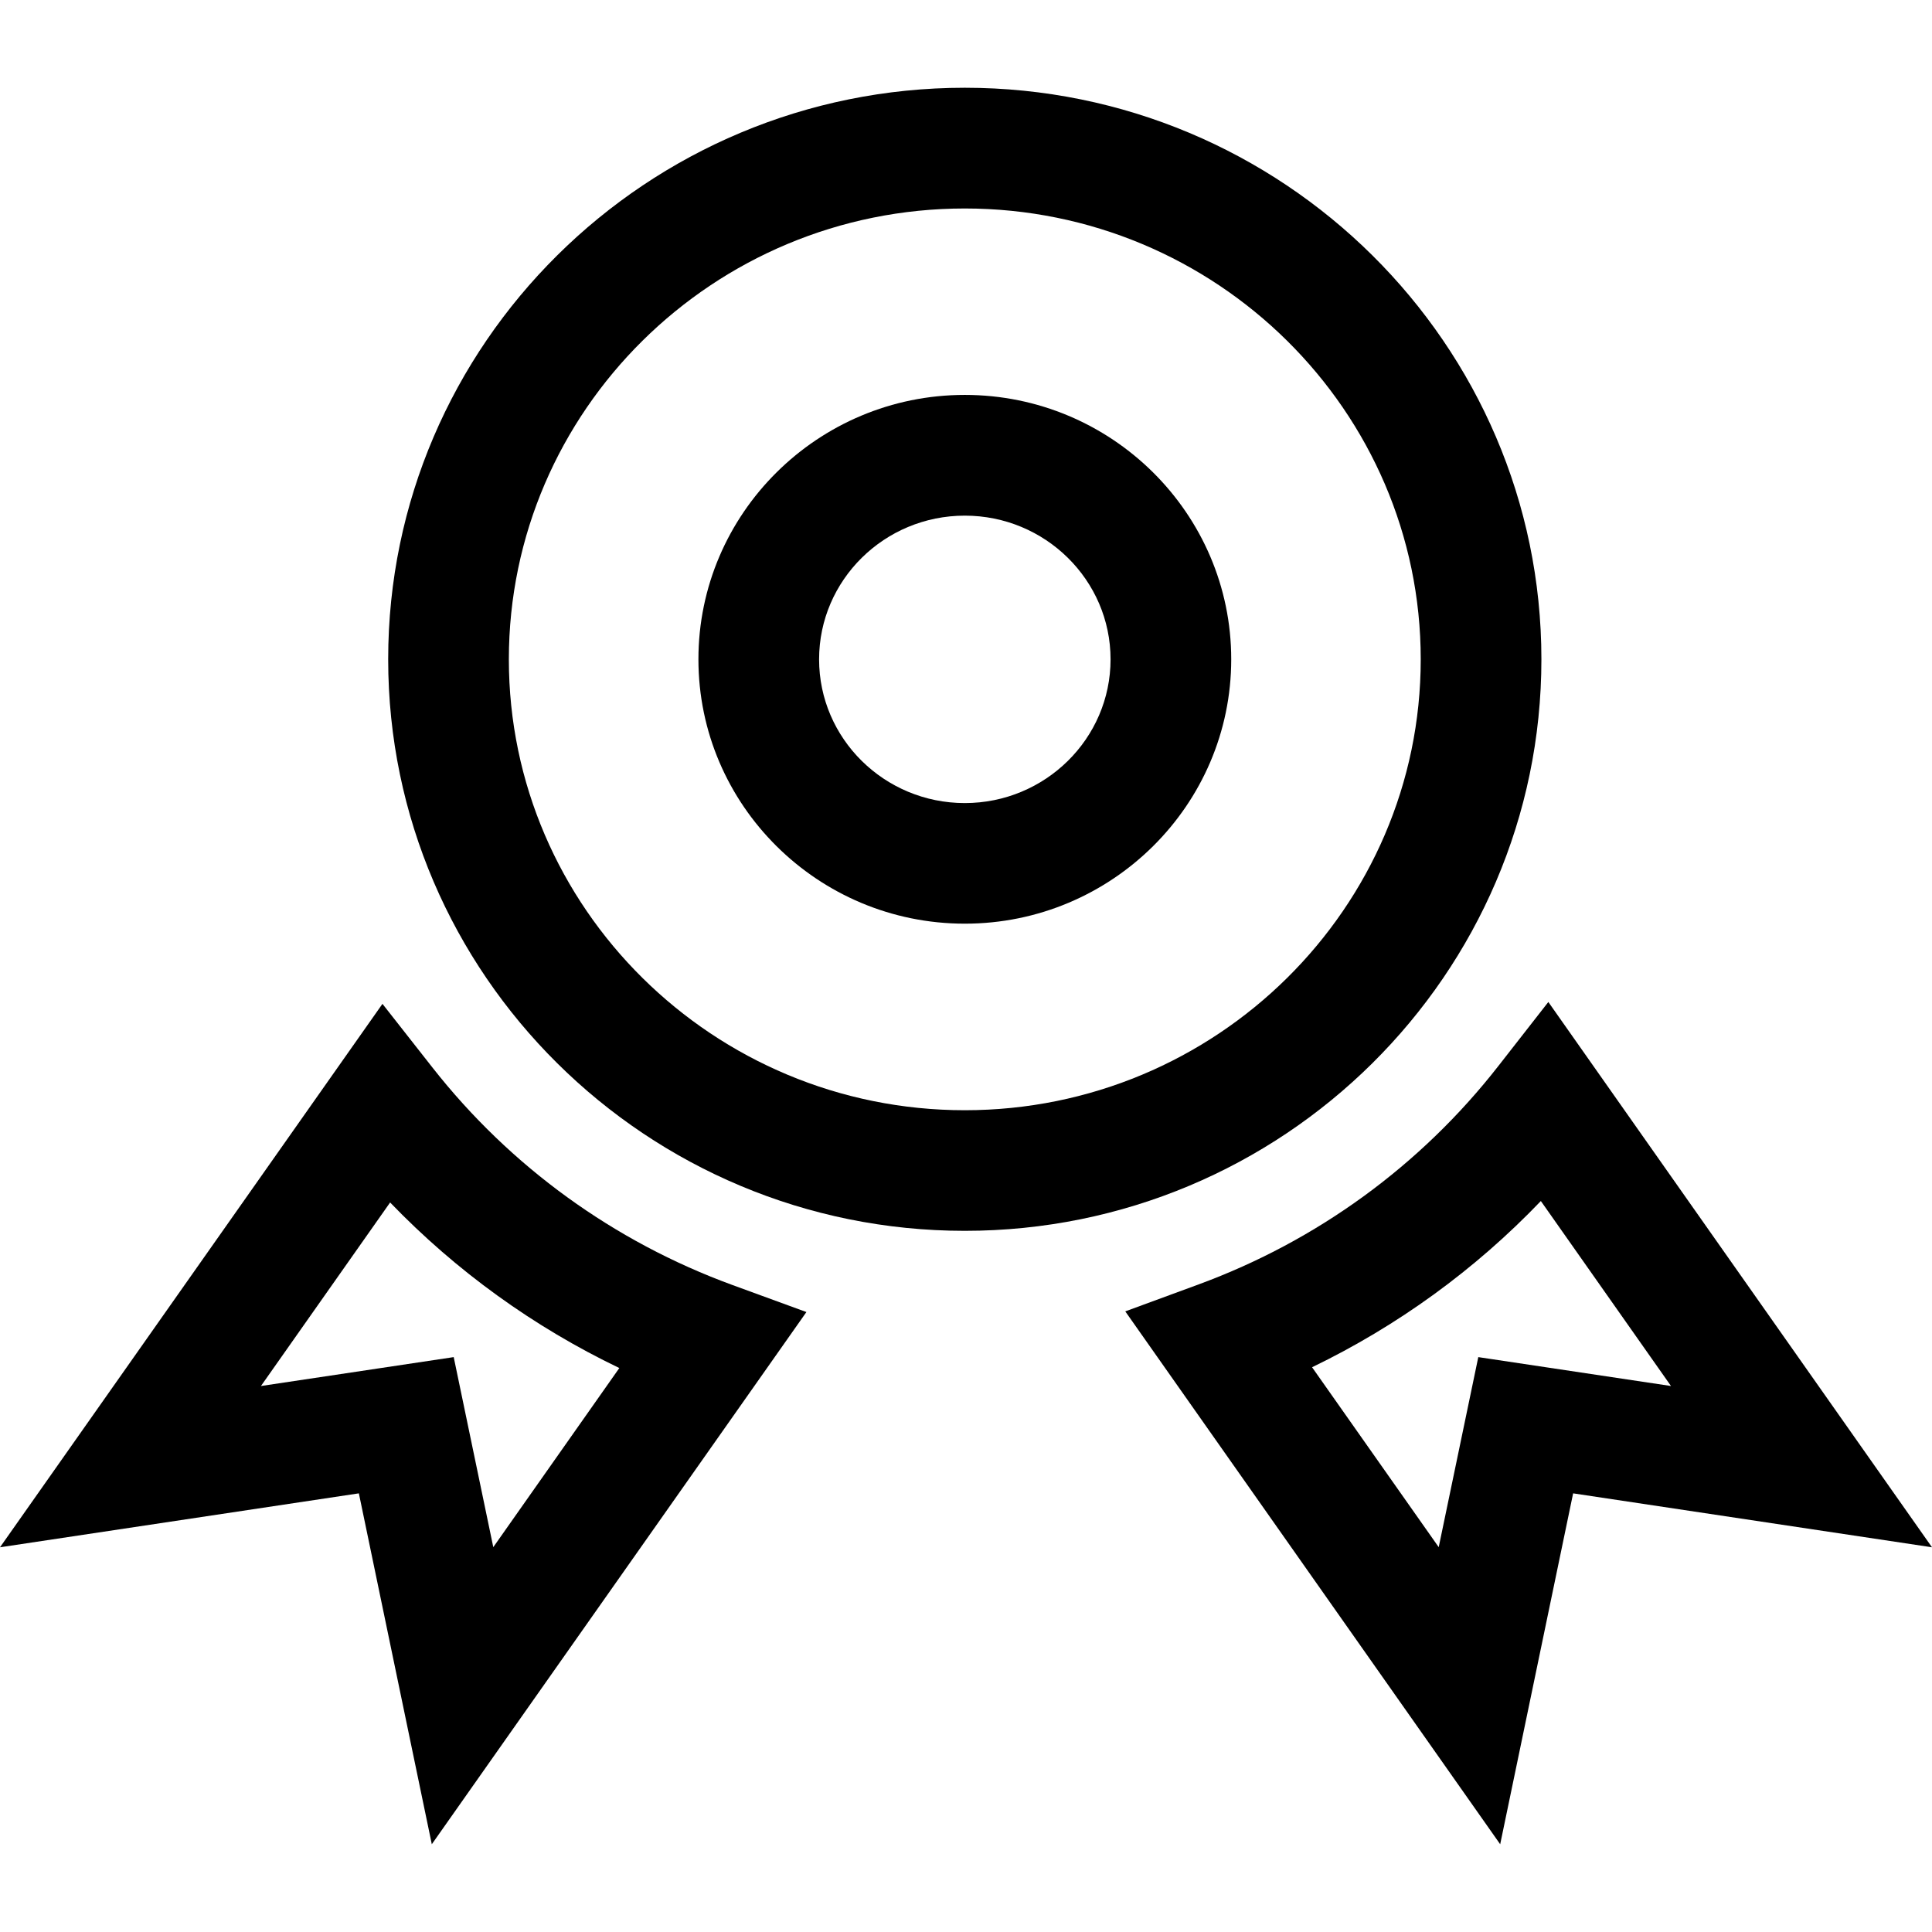
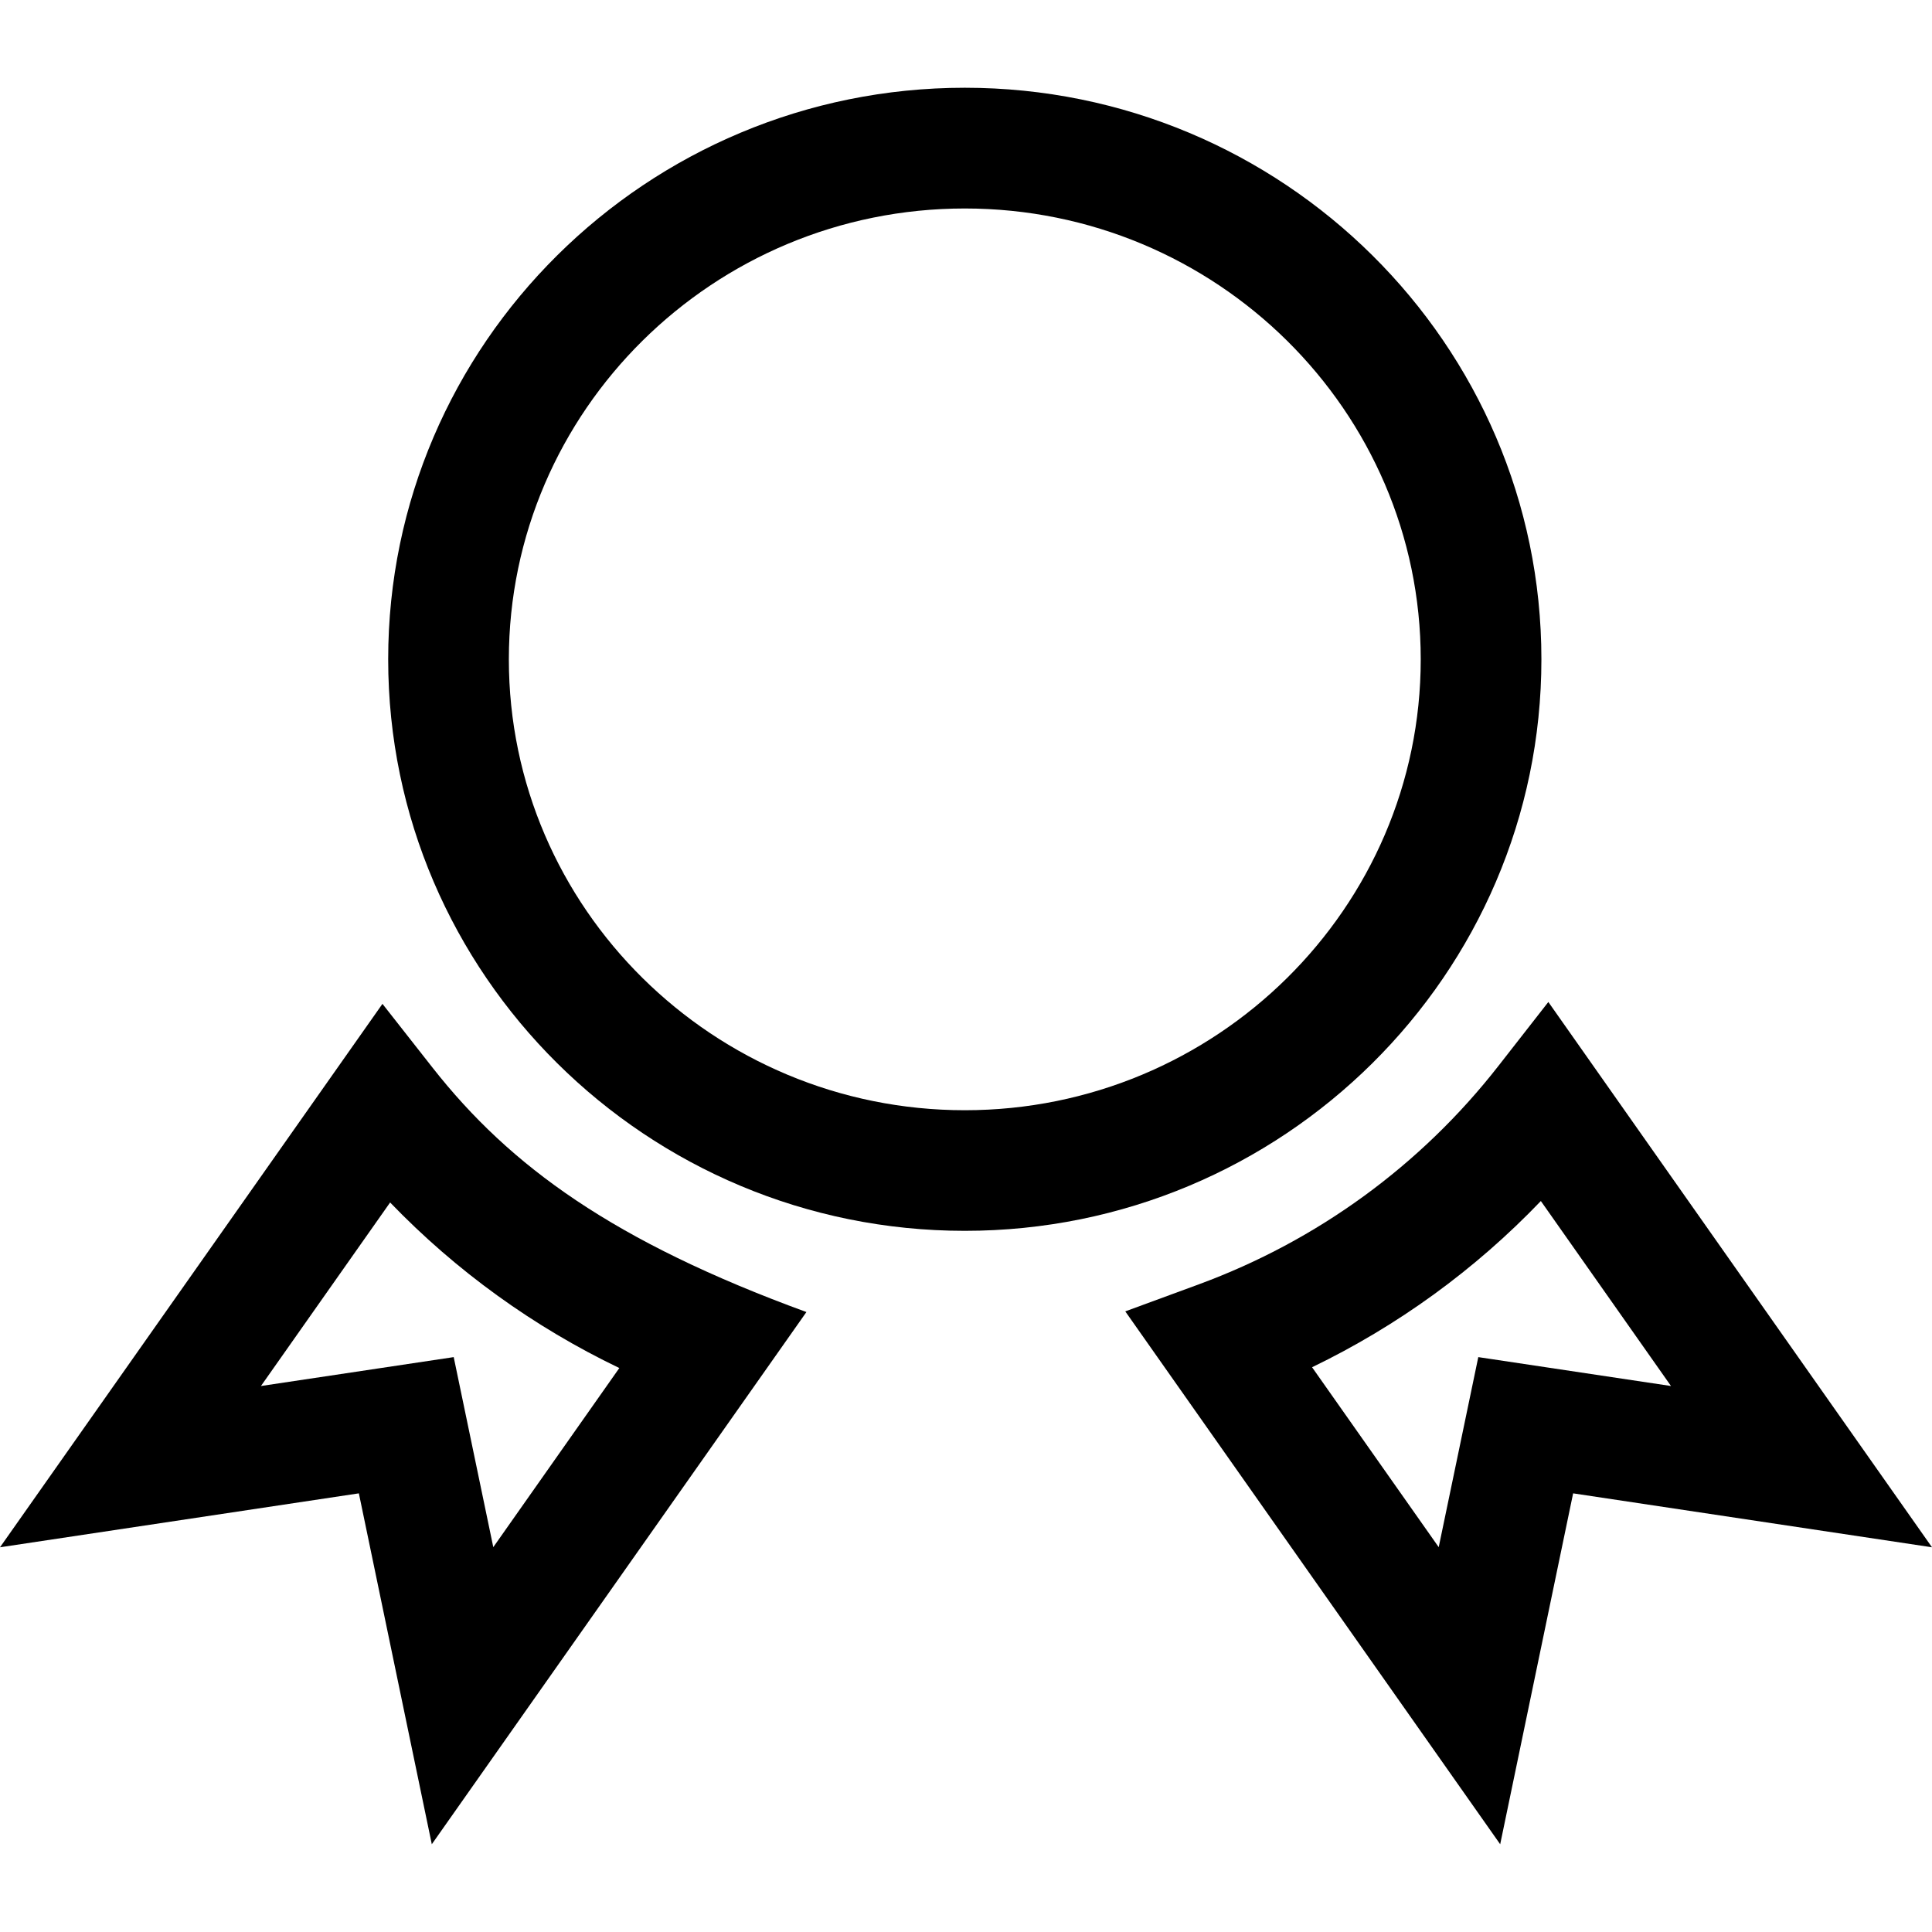
<svg xmlns="http://www.w3.org/2000/svg" fill="#000000" height="800px" width="800px" version="1.1" id="Capa_1" viewBox="0 0 490 490" xml:space="preserve">
  <g>
    <path d="M390.935,167.212c0-79.938-65.6-144.956-146.241-144.956c-80.641,0-146.241,65.018-146.241,144.956   c0,79.938,65.6,144.956,146.241,144.956C325.335,312.168,390.935,247.15,390.935,167.212z M244.694,281.579   c-63.763,0-115.637-51.307-115.637-114.352S180.931,52.876,244.694,52.876s115.637,51.307,115.637,114.352   S308.457,281.579,244.694,281.579z" />
-     <path d="M244.694,100.159c-37.26,0-67.558,30.084-67.558,67.053c0,36.969,30.298,67.053,67.558,67.053   c37.26,0,67.574-30.084,67.574-67.053C312.268,130.243,281.954,100.159,244.694,100.159z M244.694,203.677   c-20.382,0-36.954-16.342-36.954-36.449c0-20.107,16.572-36.449,36.954-36.449s36.97,16.342,36.97,36.449   C281.664,187.335,265.076,203.677,244.694,203.677z" />
-     <path d="M109.7,270.776l-12.701-16.174L0,392.427l91.016-13.68l18.5,88.996l95.01-134.979l-18.76-6.855   C155.713,314.922,129.409,295.871,109.7,270.776z M125.109,392.396l-10.038-48.201l-48.89,7.33l32.761-46.549   c16.71,17.337,36.373,31.553,58.132,41.989L125.109,392.396z" />
+     <path d="M109.7,270.776l-12.701-16.174L0,392.427l91.016-13.68l18.5,88.996l95.01-134.979C155.713,314.922,129.409,295.871,109.7,270.776z M125.109,392.396l-10.038-48.201l-48.89,7.33l32.761-46.549   c16.71,17.337,36.373,31.553,58.132,41.989L125.109,392.396z" />
    <path d="M379.994,270.394c-19.633,25.141-45.875,44.269-75.913,55.332l-18.684,6.871l95.086,135.147l18.5-88.996L490,392.427   l-97.305-138.299L379.994,270.394z M374.929,344.195l-10.038,48.201l-32.119-45.631c21.729-10.497,41.361-24.759,58.025-42.157   l33.006,46.916L374.929,344.195z" />
  </g>
</svg>